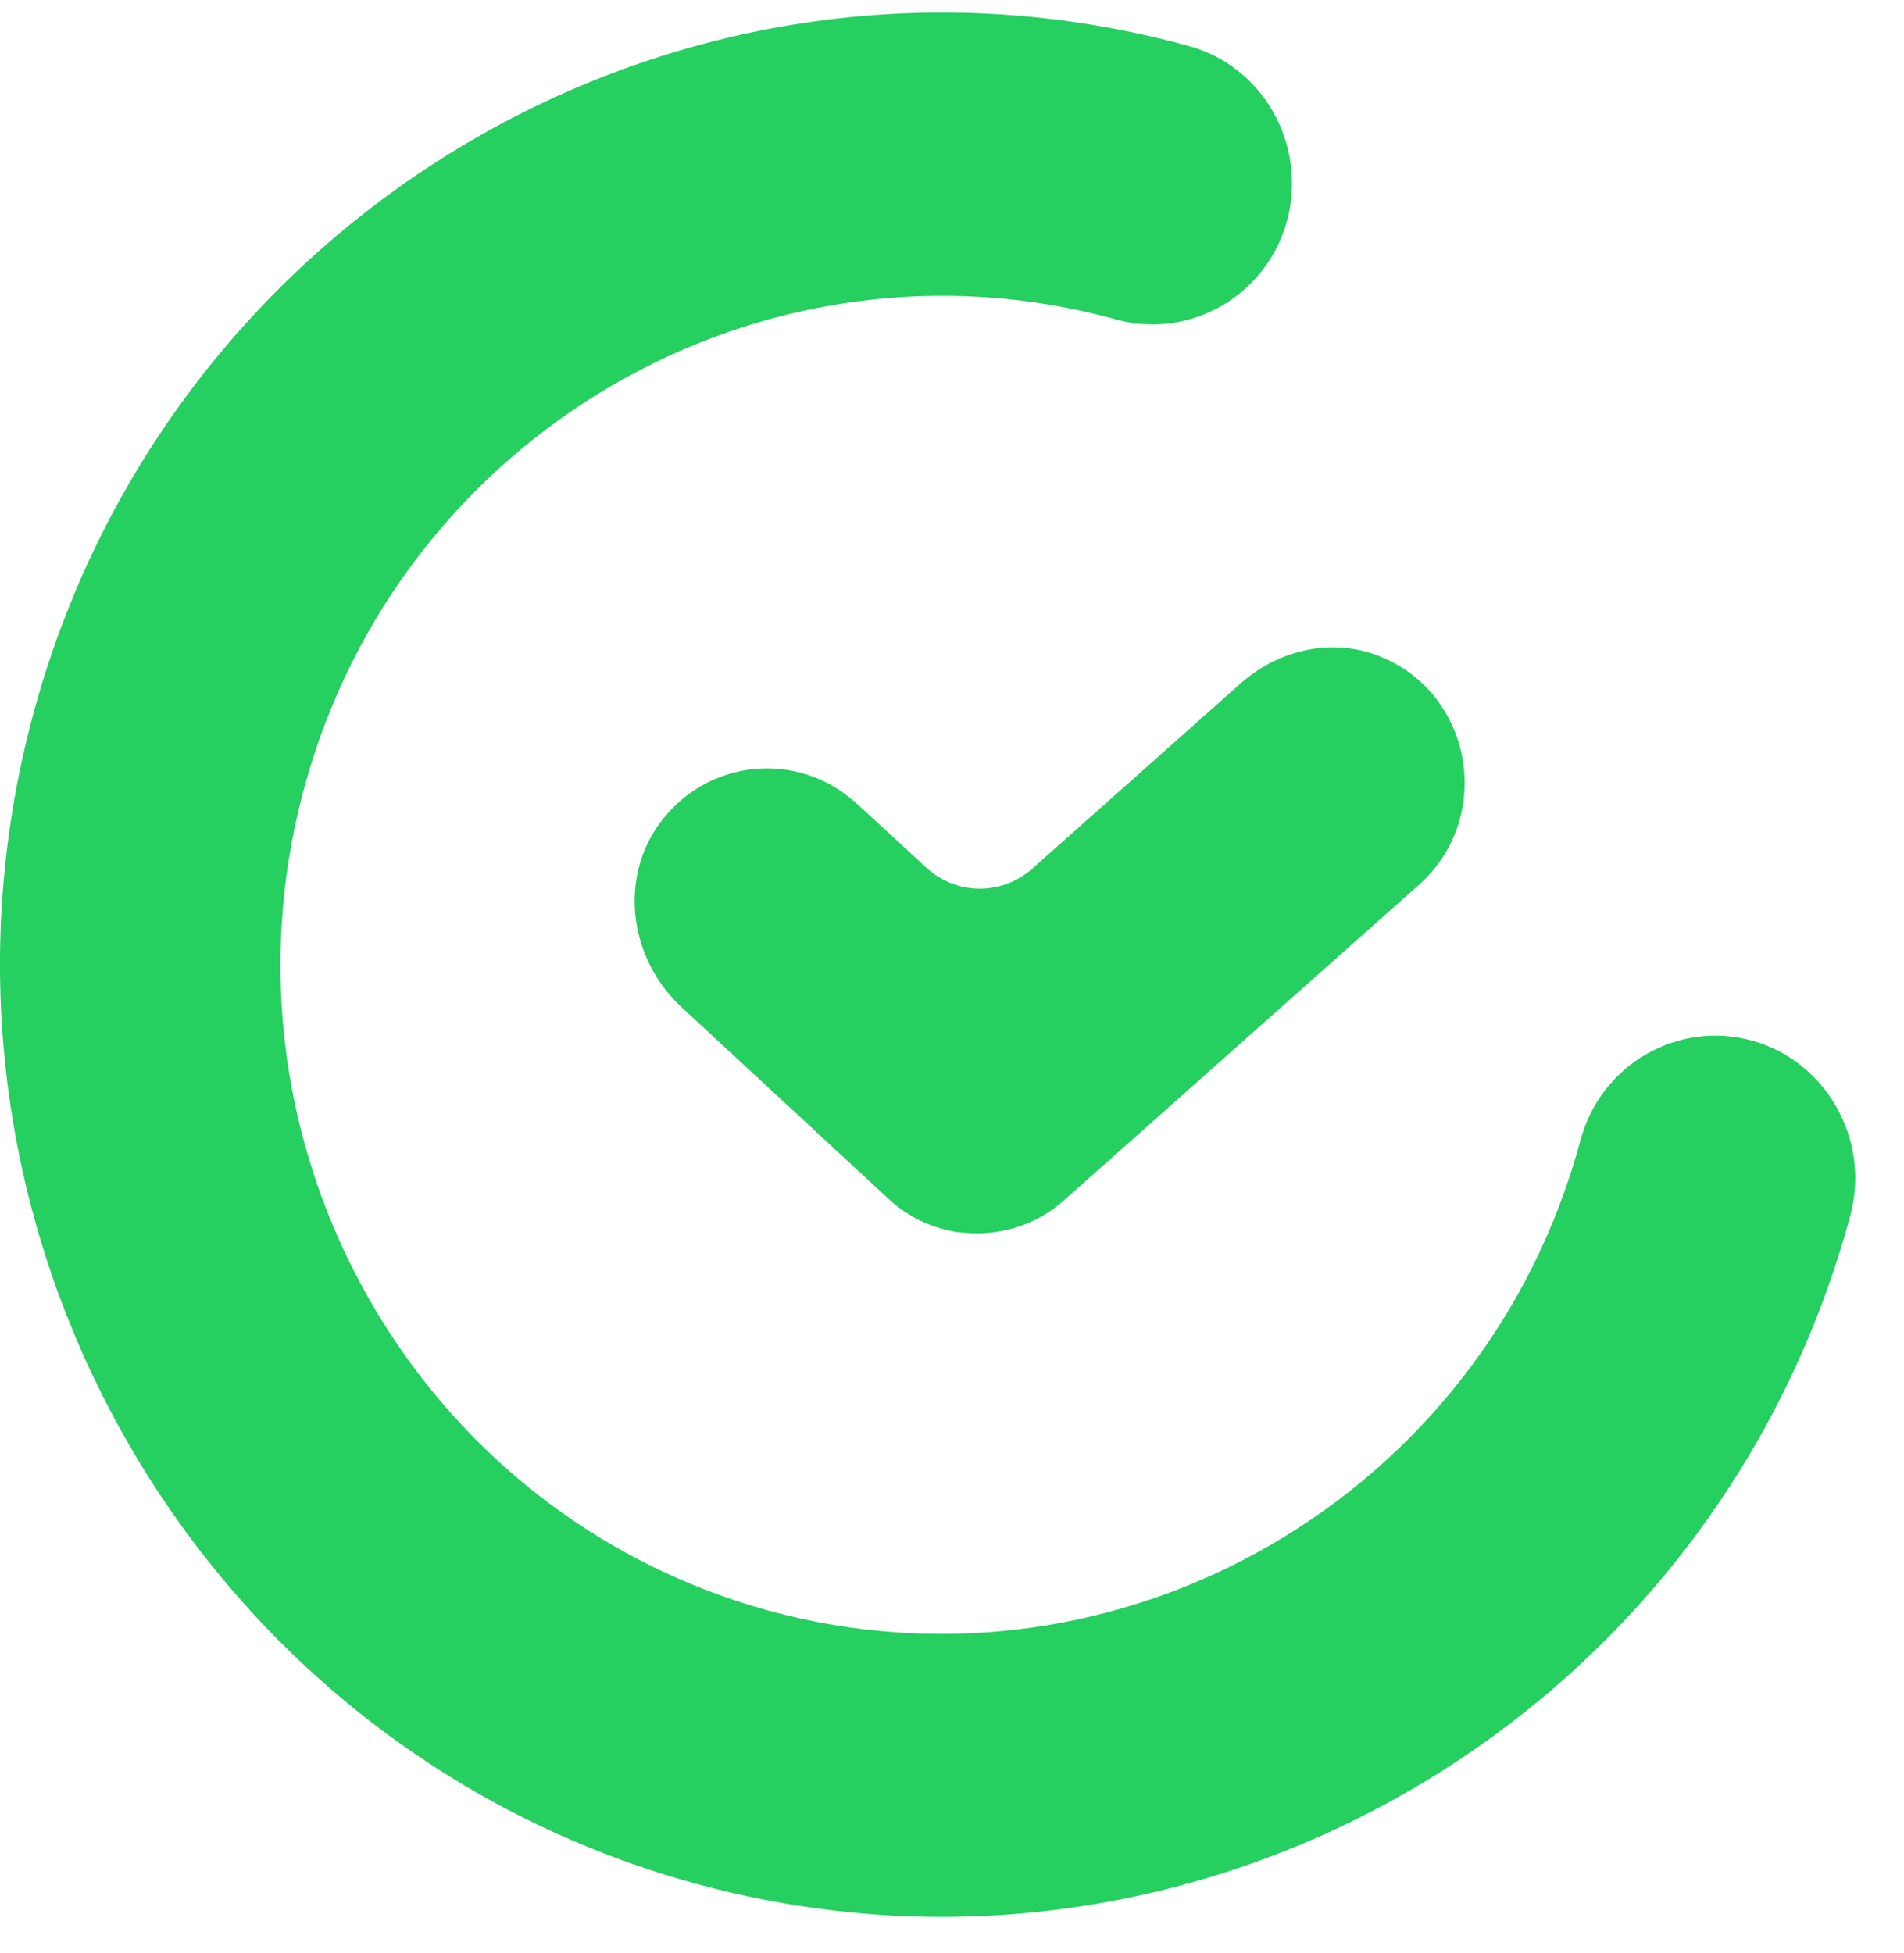
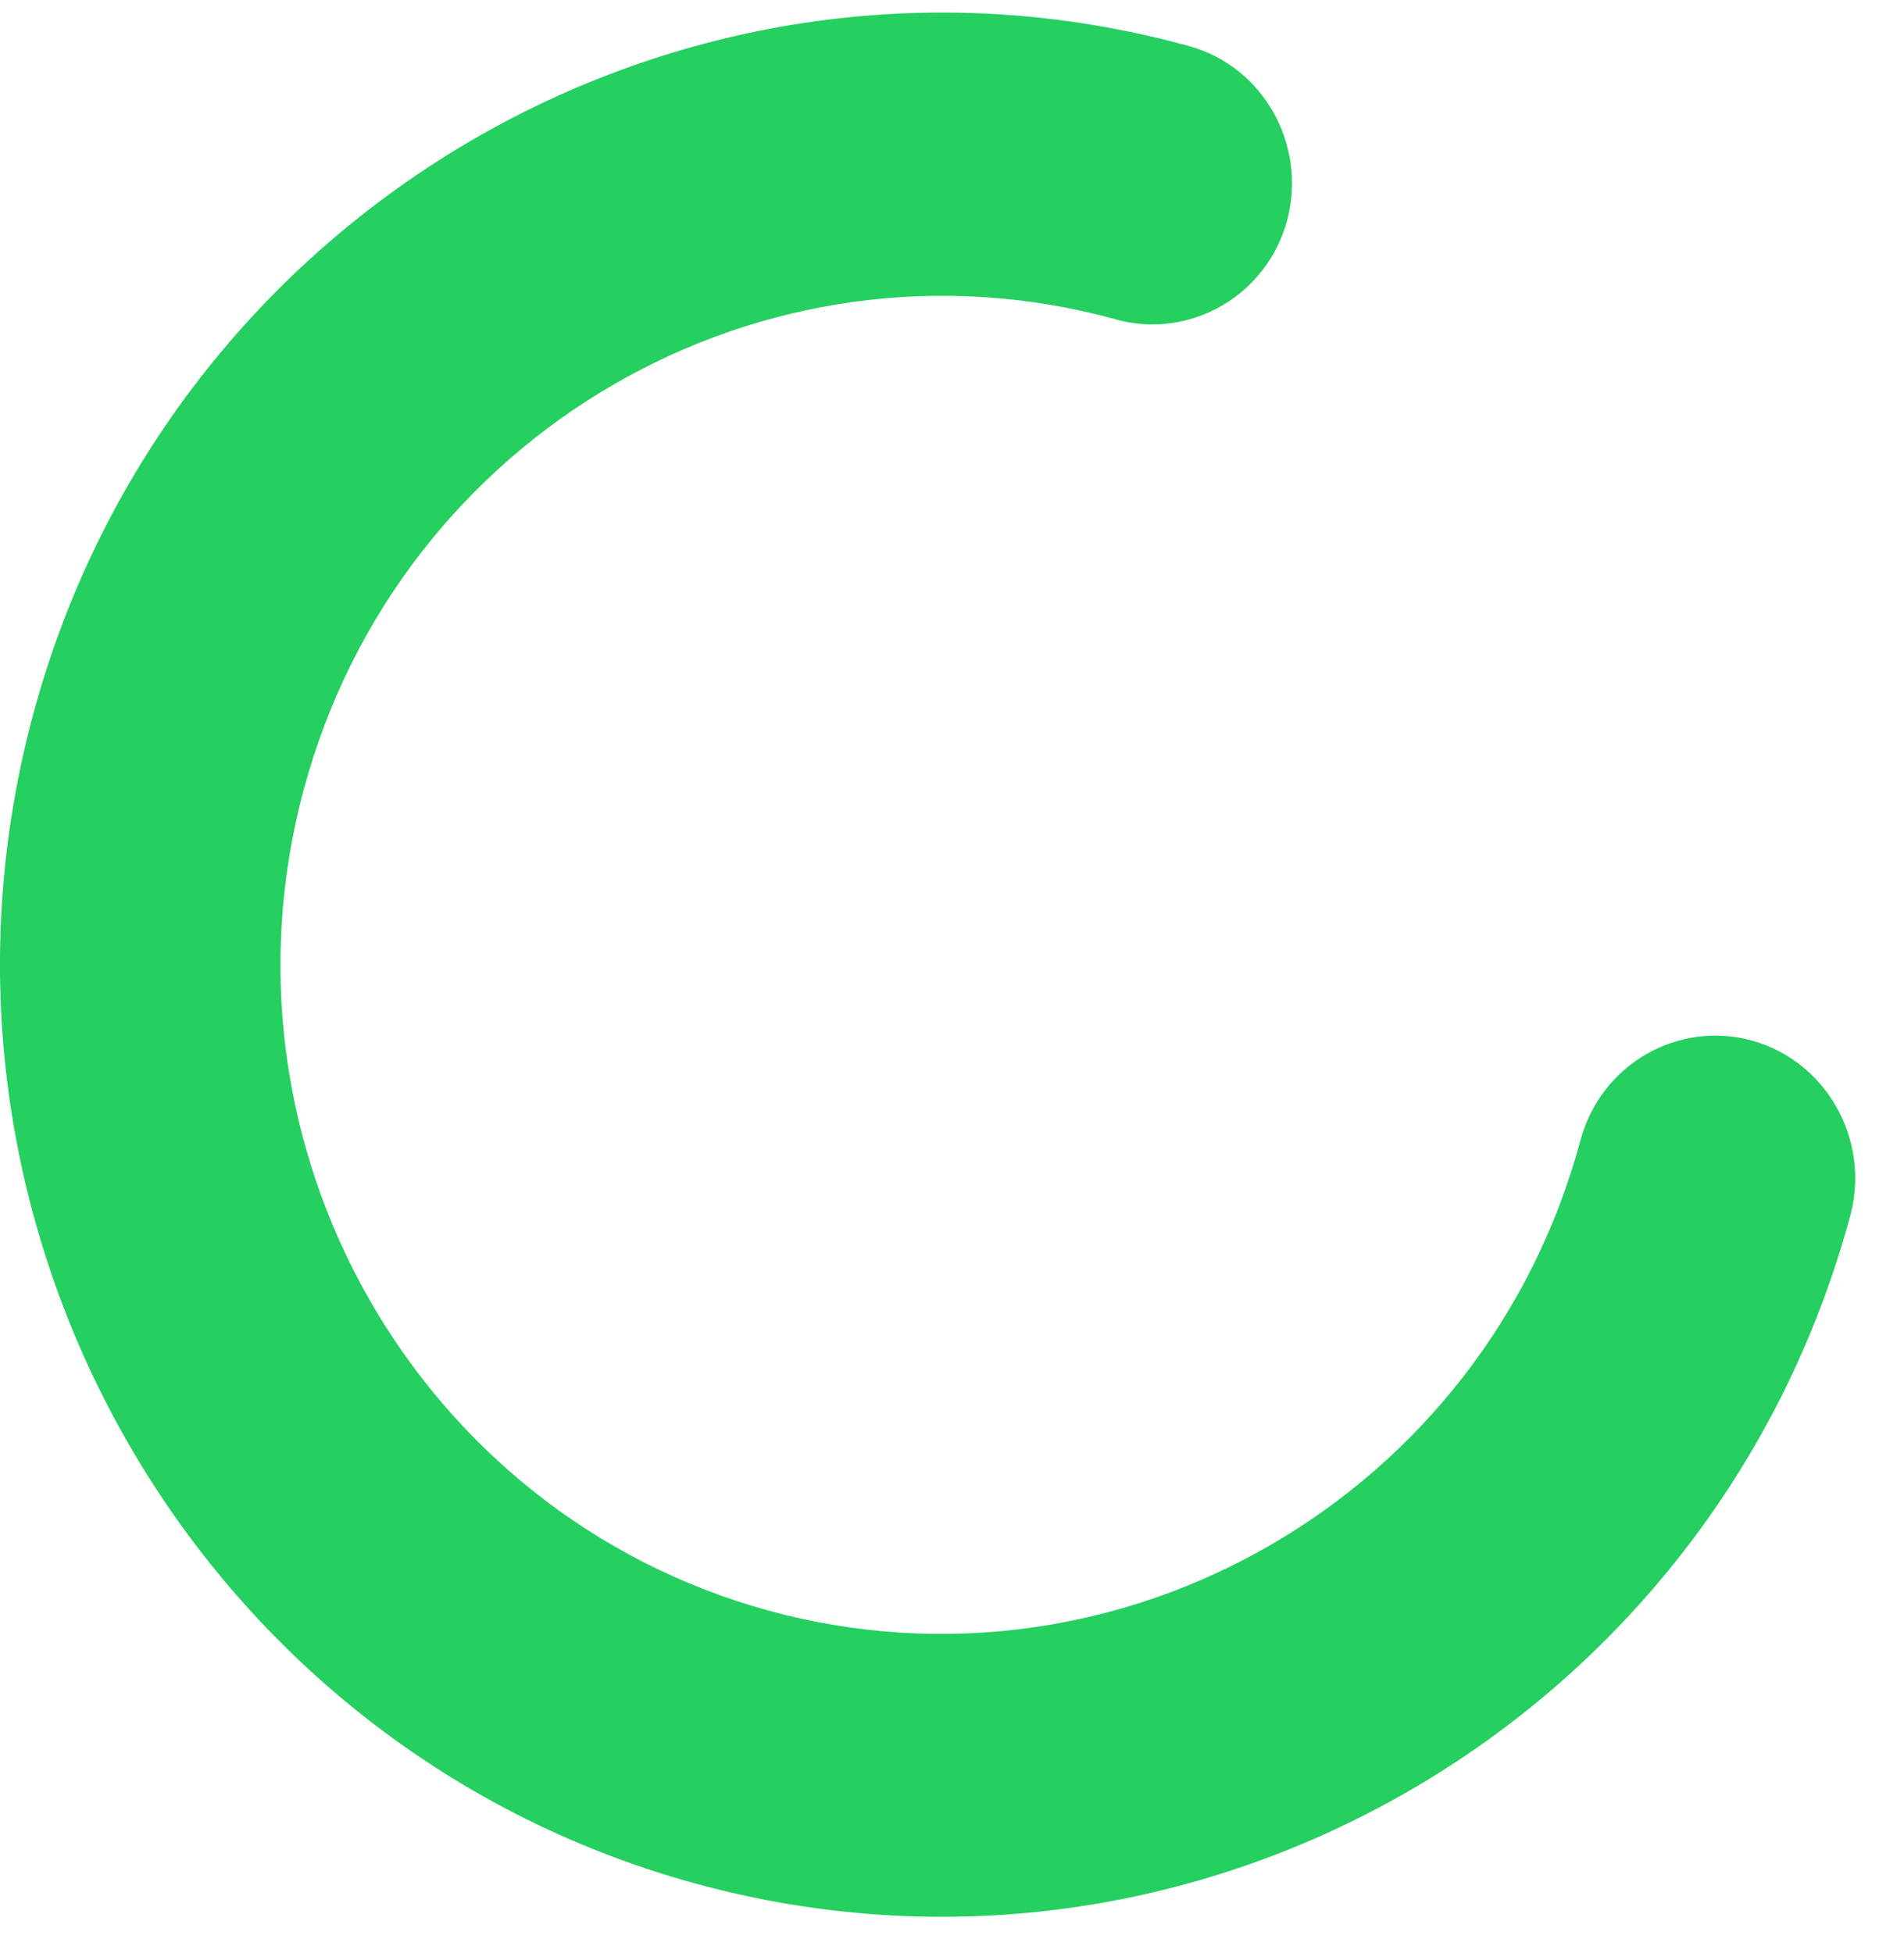
<svg xmlns="http://www.w3.org/2000/svg" width="39" height="40" viewBox="0 0 39 40">
  <g fill="#25CF60" fill-rule="nonzero">
-     <path d="M29.996 16.188a2.774 2.774 0 0 1-.923 1.925l-7.268 6.46a2.652 2.652 0 0 1-1.814.684h-.094l-.273-.021a2.643 2.643 0 0 1-1.437-.695l-4.205-3.893c-1.038-.952-1.28-2.46-.598-3.594.808-1.316 2.496-1.711 3.786-.888.136.086.262.193.388.3l1.405 1.294a1.614 1.614 0 0 0 2.192.021l4.247-3.775c.84-.749 1.983-.952 2.926-.535 1.07.45 1.73 1.54 1.668 2.717z" />
    <path d="M14.234 38.573C3.97 35.753-2.108 25.028.674 14.651 3.458 4.274 14.085-1.878 24.348.942c1.52.414 2.419 2.004 2.023 3.55-.407 1.546-1.97 2.46-3.489 2.058-.01 0-.021-.011-.032-.011-7.213-1.982-14.672 2.341-16.63 9.636-1.96 7.296 2.31 14.83 9.524 16.812 7.213 1.971 14.672-2.352 16.63-9.636.418-1.557 2.002-2.46 3.522-2.036 1.509.424 2.408 2.014 2.012 3.55-2.783 10.376-13.4 16.528-23.673 13.708z" />
  </g>
</svg>